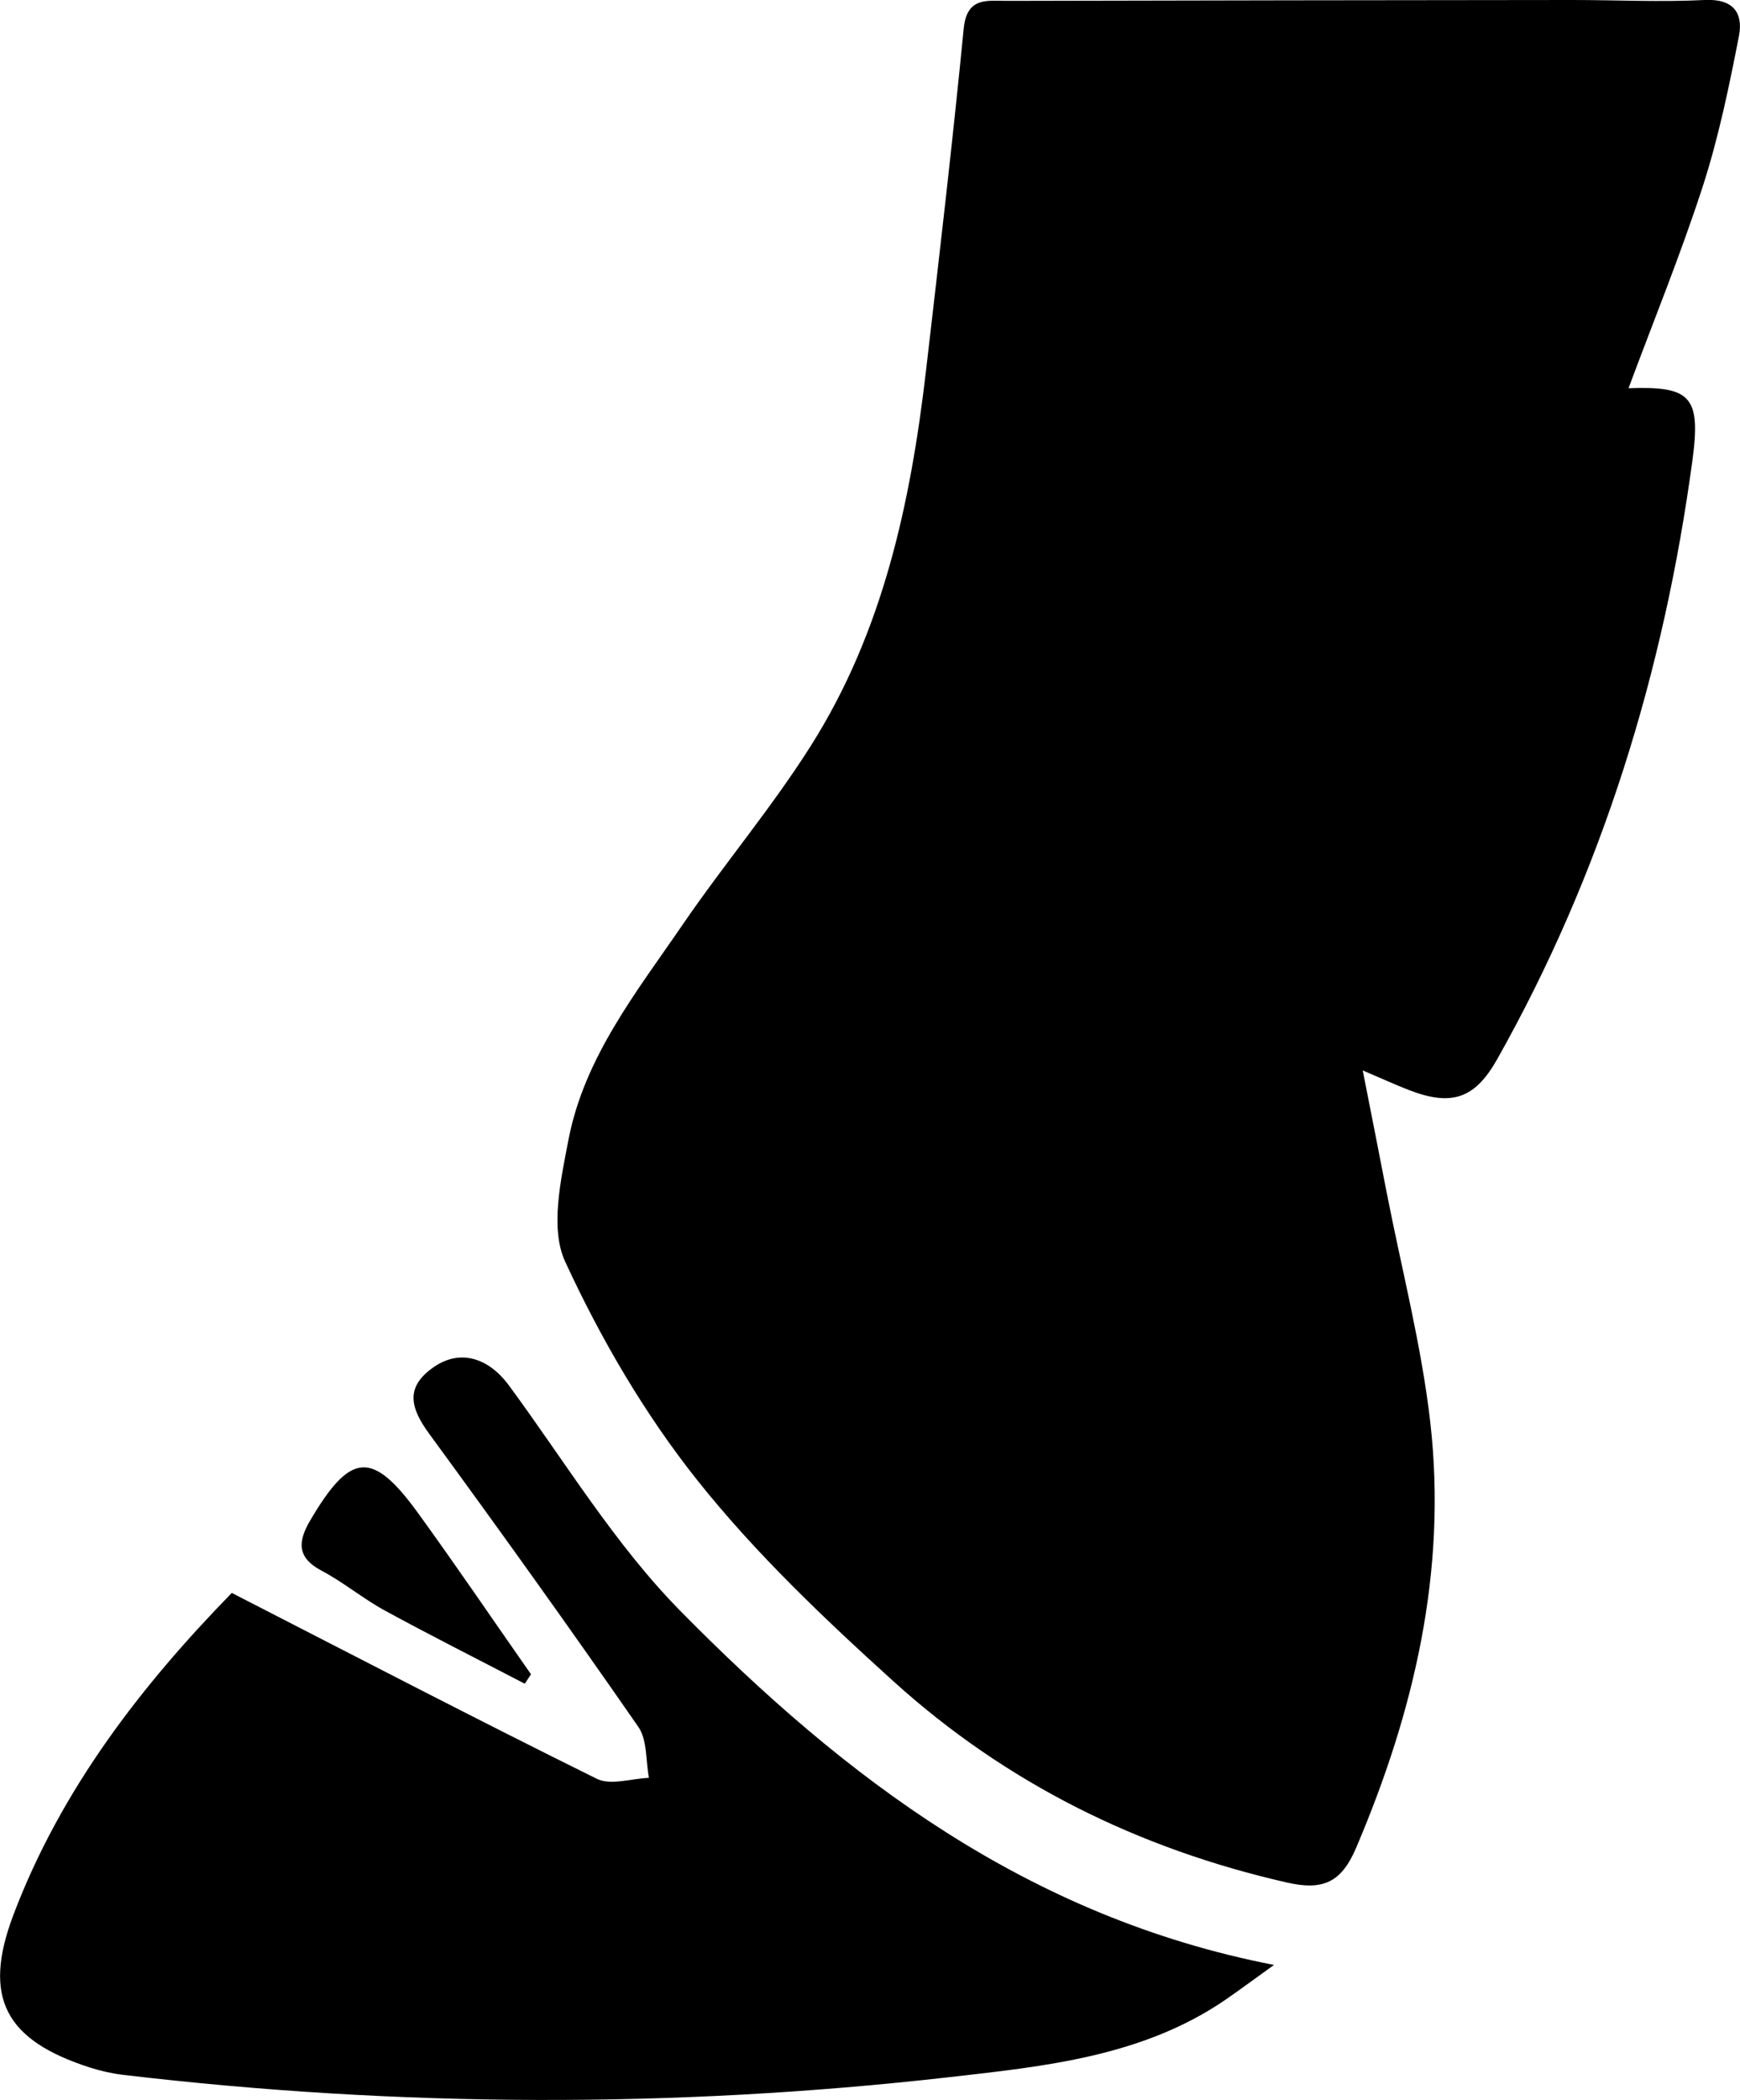
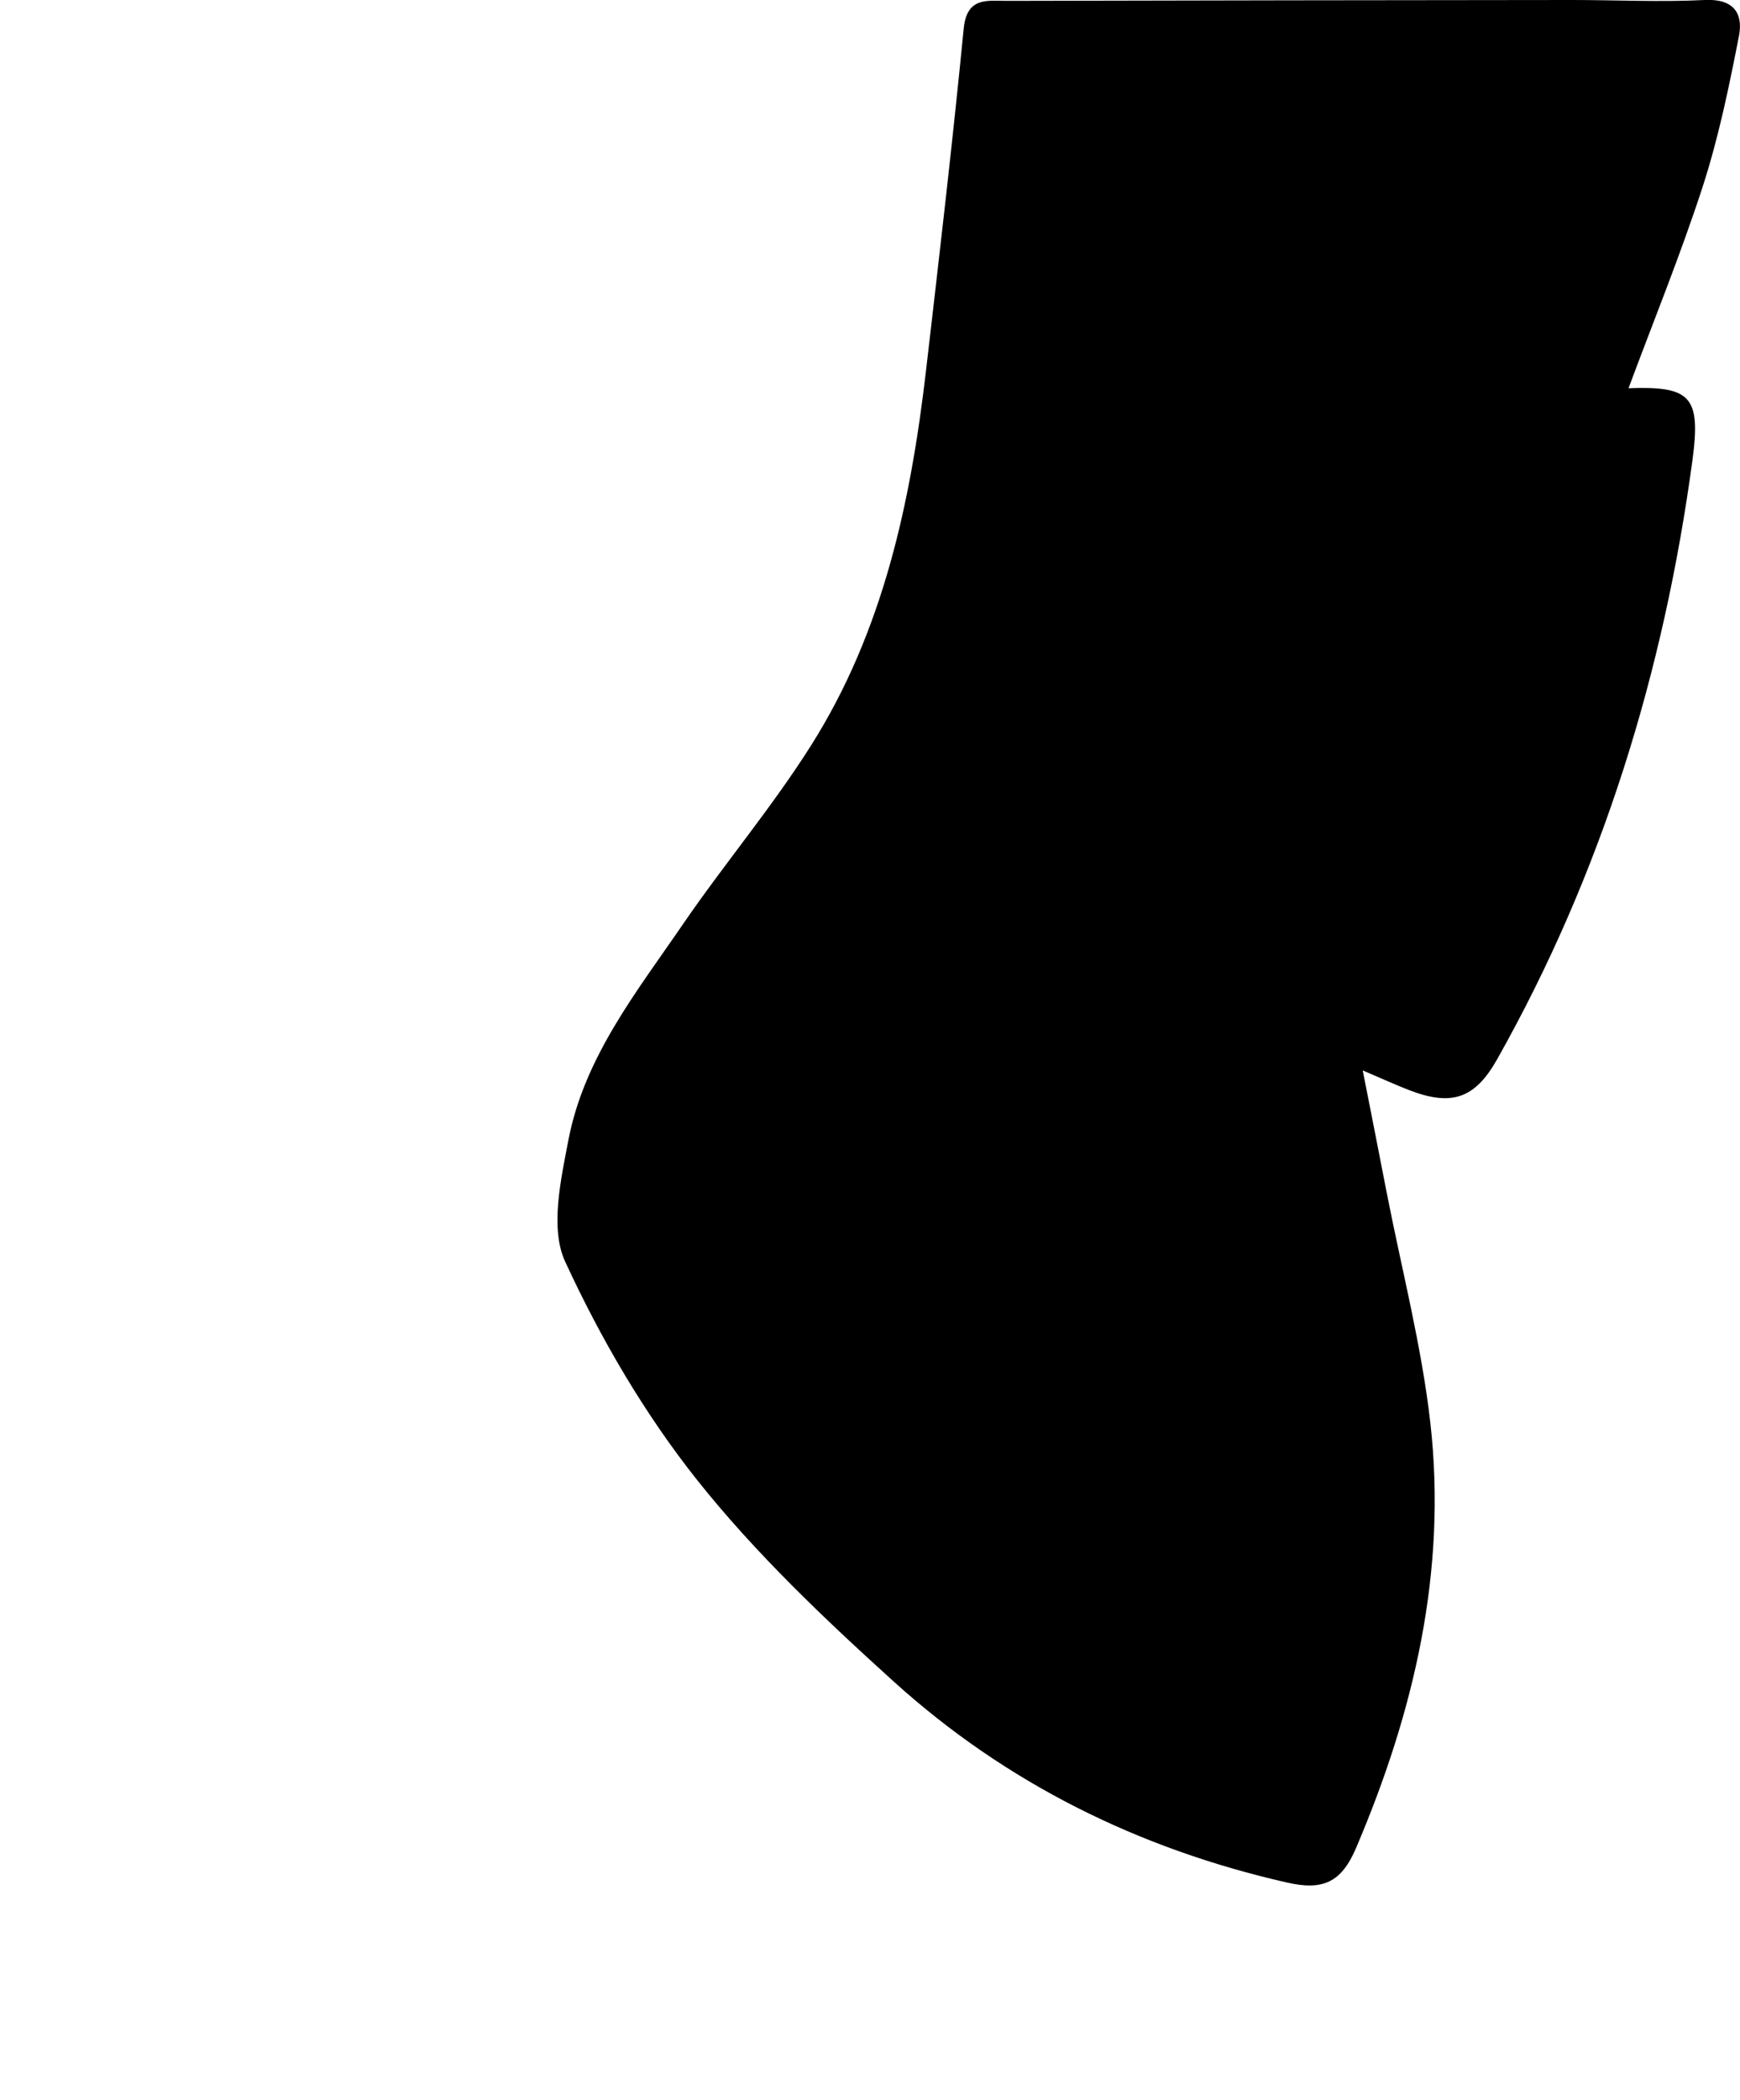
<svg xmlns="http://www.w3.org/2000/svg" id="Layer_2" data-name="Layer 2" viewBox="0 0 182.36 220">
  <defs>
    <style>
      .cls-1 {
        fill: #000;
        stroke-width: 0px;
      }
    </style>
  </defs>
  <g id="_6" data-name="6">
    <g>
      <path class="cls-1" d="M170.68,40.67c6.53-.23,7.6.85,6.69,7.59-3,22.13-9.45,43.16-20.45,62.69-2.33,4.14-4.76,4.99-9.27,3.24-1.32-.51-2.6-1.1-4.83-2.05.95,4.83,1.74,8.81,2.51,12.79,1.57,8.05,3.66,16.04,4.58,24.16,1.75,15.51-1.71,30.25-7.79,44.51-1.55,3.63-3.49,4.47-7.23,3.62-15.57-3.54-29.46-10.41-41.26-21.09-7.26-6.57-14.45-13.4-20.52-21.02-5.54-6.96-10.15-14.86-13.88-22.94-1.6-3.47-.46-8.55.34-12.73,1.66-8.69,7.17-15.55,12.02-22.64,4.34-6.33,9.33-12.24,13.42-18.72,7.53-11.91,10.42-25.38,12.03-39.17,1.39-11.97,2.79-23.94,3.96-35.92.33-3.33,2.45-2.9,4.5-2.9,19.75-.05,39.5-.07,59.25-.09,4.64,0,9.29.23,13.91,0,3.01-.15,4.05,1.37,3.59,3.77-1.03,5.29-2.13,10.61-3.78,15.72-2.32,7.15-5.17,14.13-7.79,21.17Z" />
-       <path class="cls-1" d="M24.28,166.87c13.26,6.8,25.7,13.27,38.27,19.48,1.45.72,3.62-.03,5.46-.1-.34-1.8-.16-3.97-1.11-5.34-7.17-10.34-14.5-20.57-21.93-30.72-1.97-2.7-2.55-4.9.53-7,2.72-1.86,5.68-.97,7.83,1.94,5.88,7.98,11.09,16.65,17.99,23.65,17.18,17.43,36.38,32.05,62.2,37.07-1.98,1.42-3.47,2.53-4.99,3.58-8.77,6.05-19.15,7.05-29.15,8.19-28.78,3.26-57.63,3.15-86.43-.25-1.18-.14-2.36-.4-3.48-.76-8.9-2.84-11.35-7.32-8.07-15.99,5-13.22,13.5-24.12,22.89-33.74Z" />
-       <path class="cls-1" d="M55,176.39c-4.88-2.54-9.79-5.01-14.62-7.64-2.32-1.26-4.38-2.99-6.71-4.22-2.58-1.37-2.44-3.06-1.18-5.21,4.23-7.21,6.52-7.43,11.33-.8,4.03,5.56,7.89,11.25,11.83,16.88-.22.33-.43.66-.65.99Z" />
    </g>
  </g>
</svg>